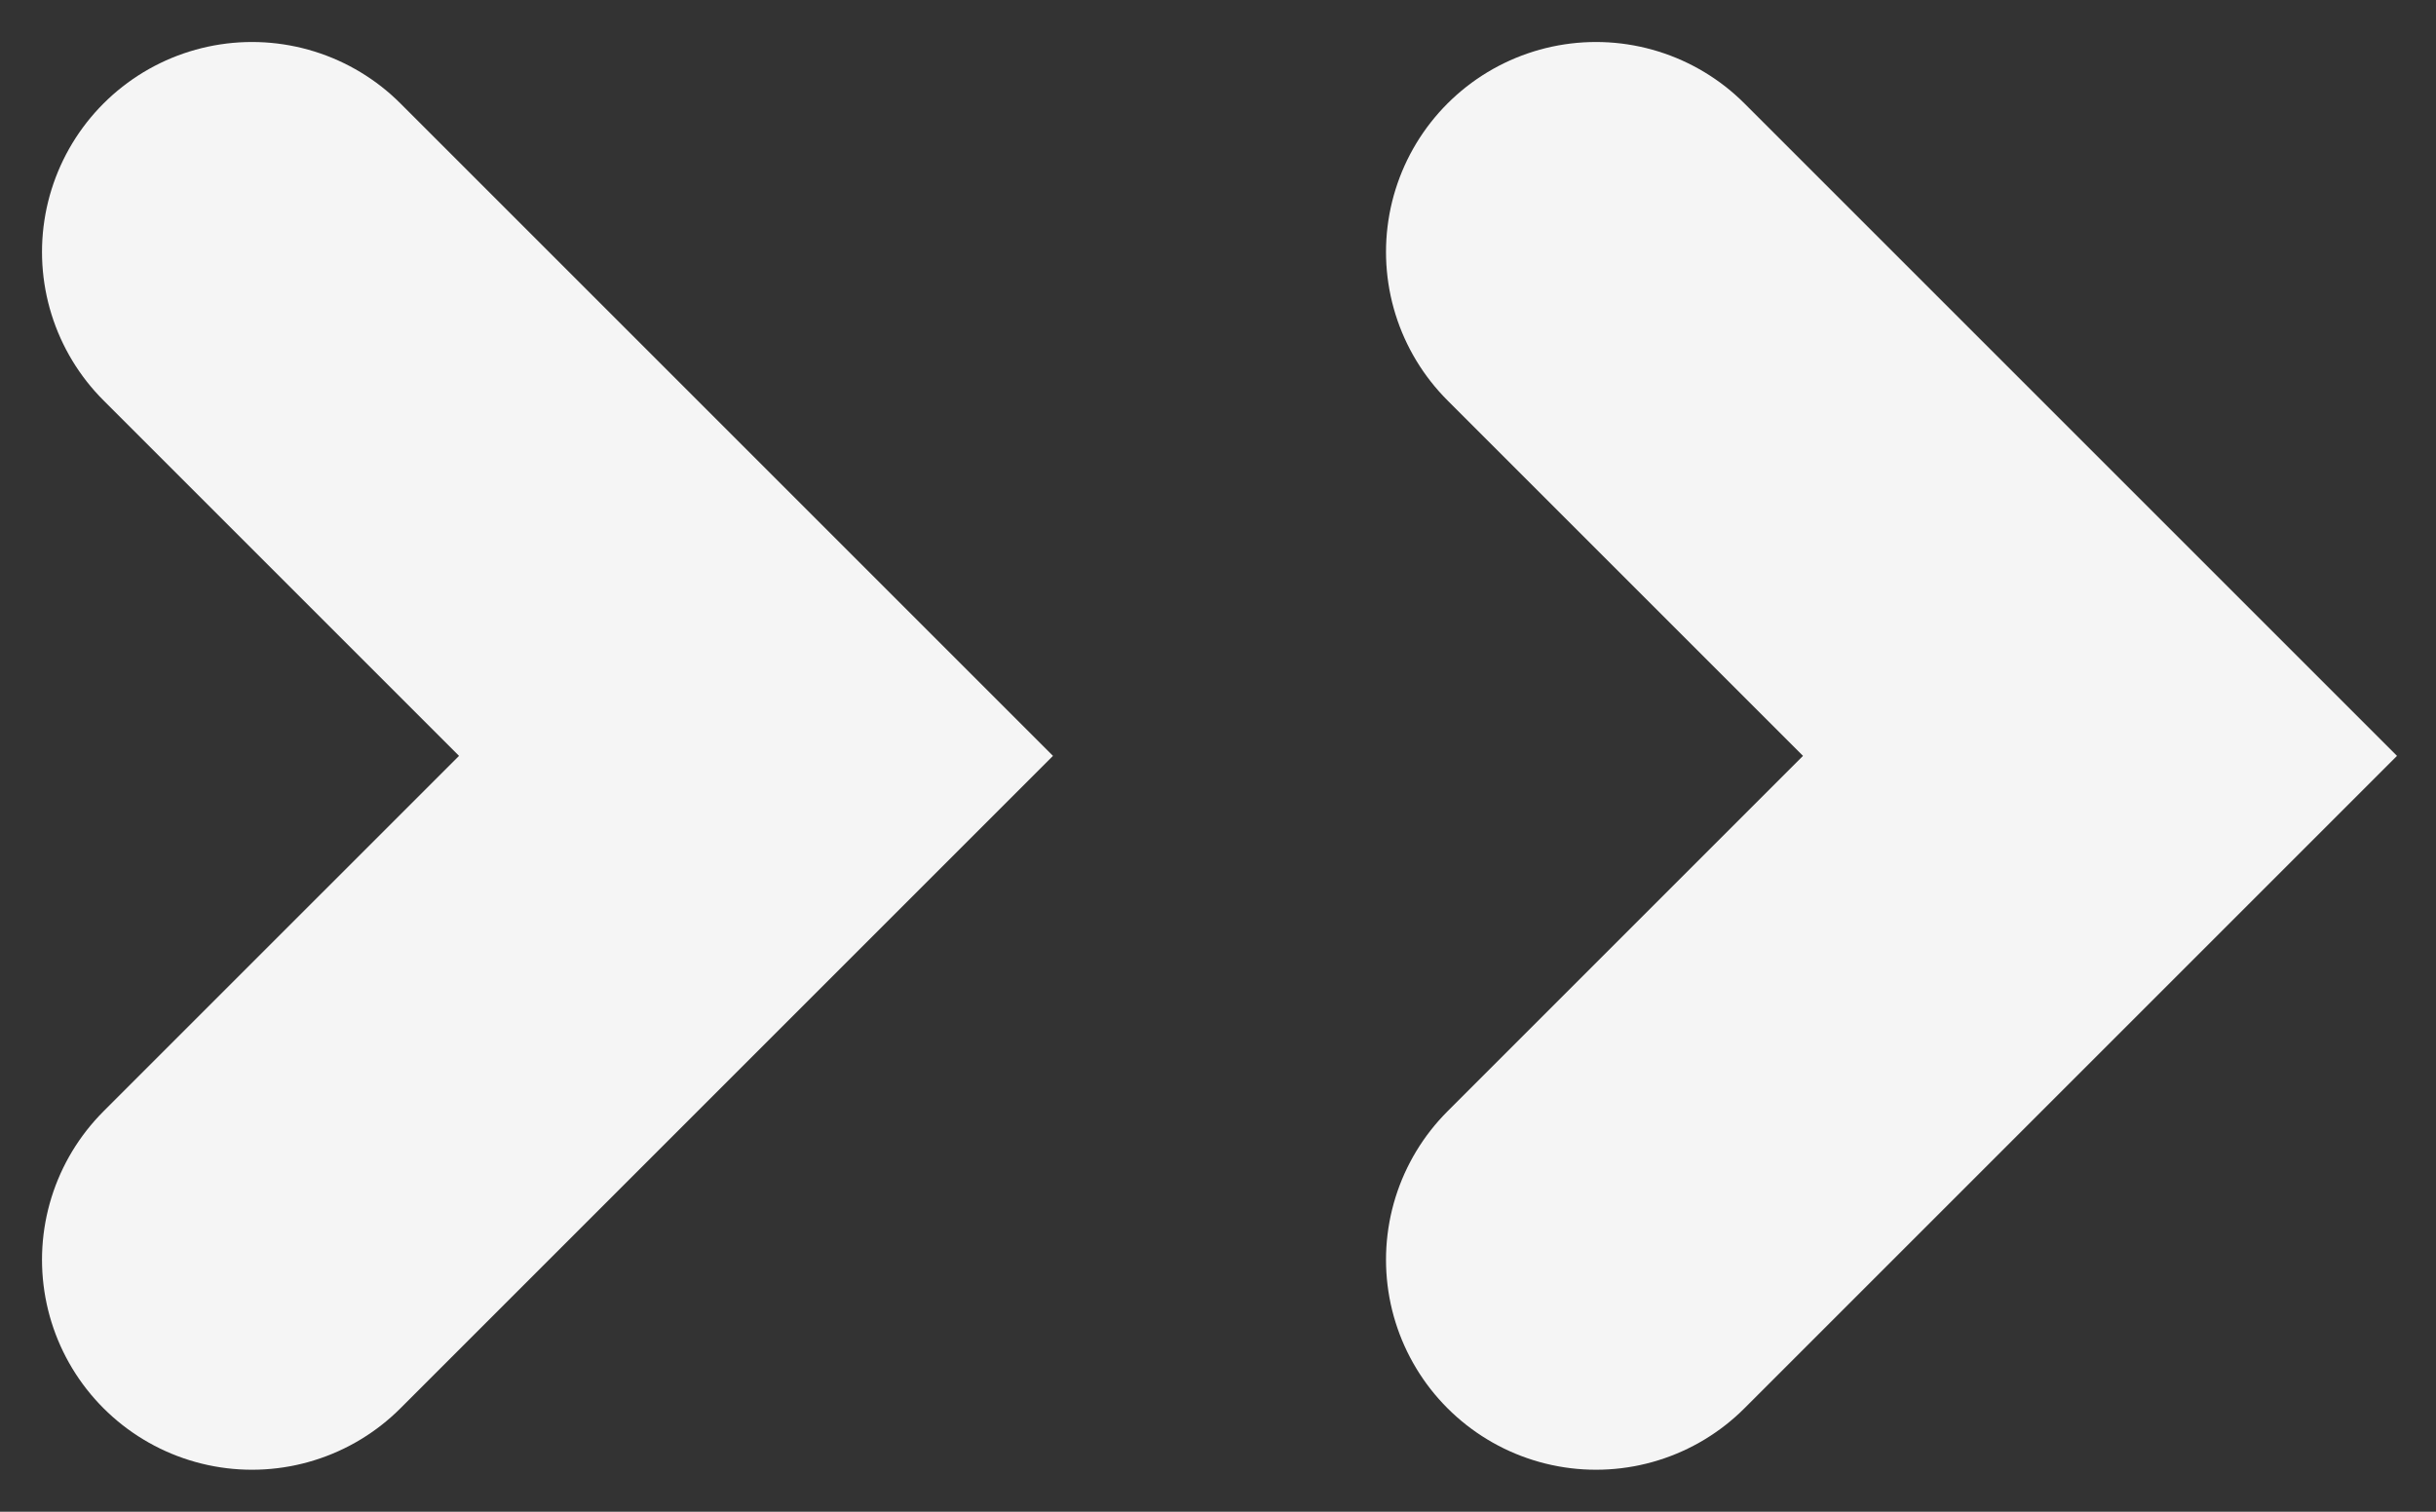
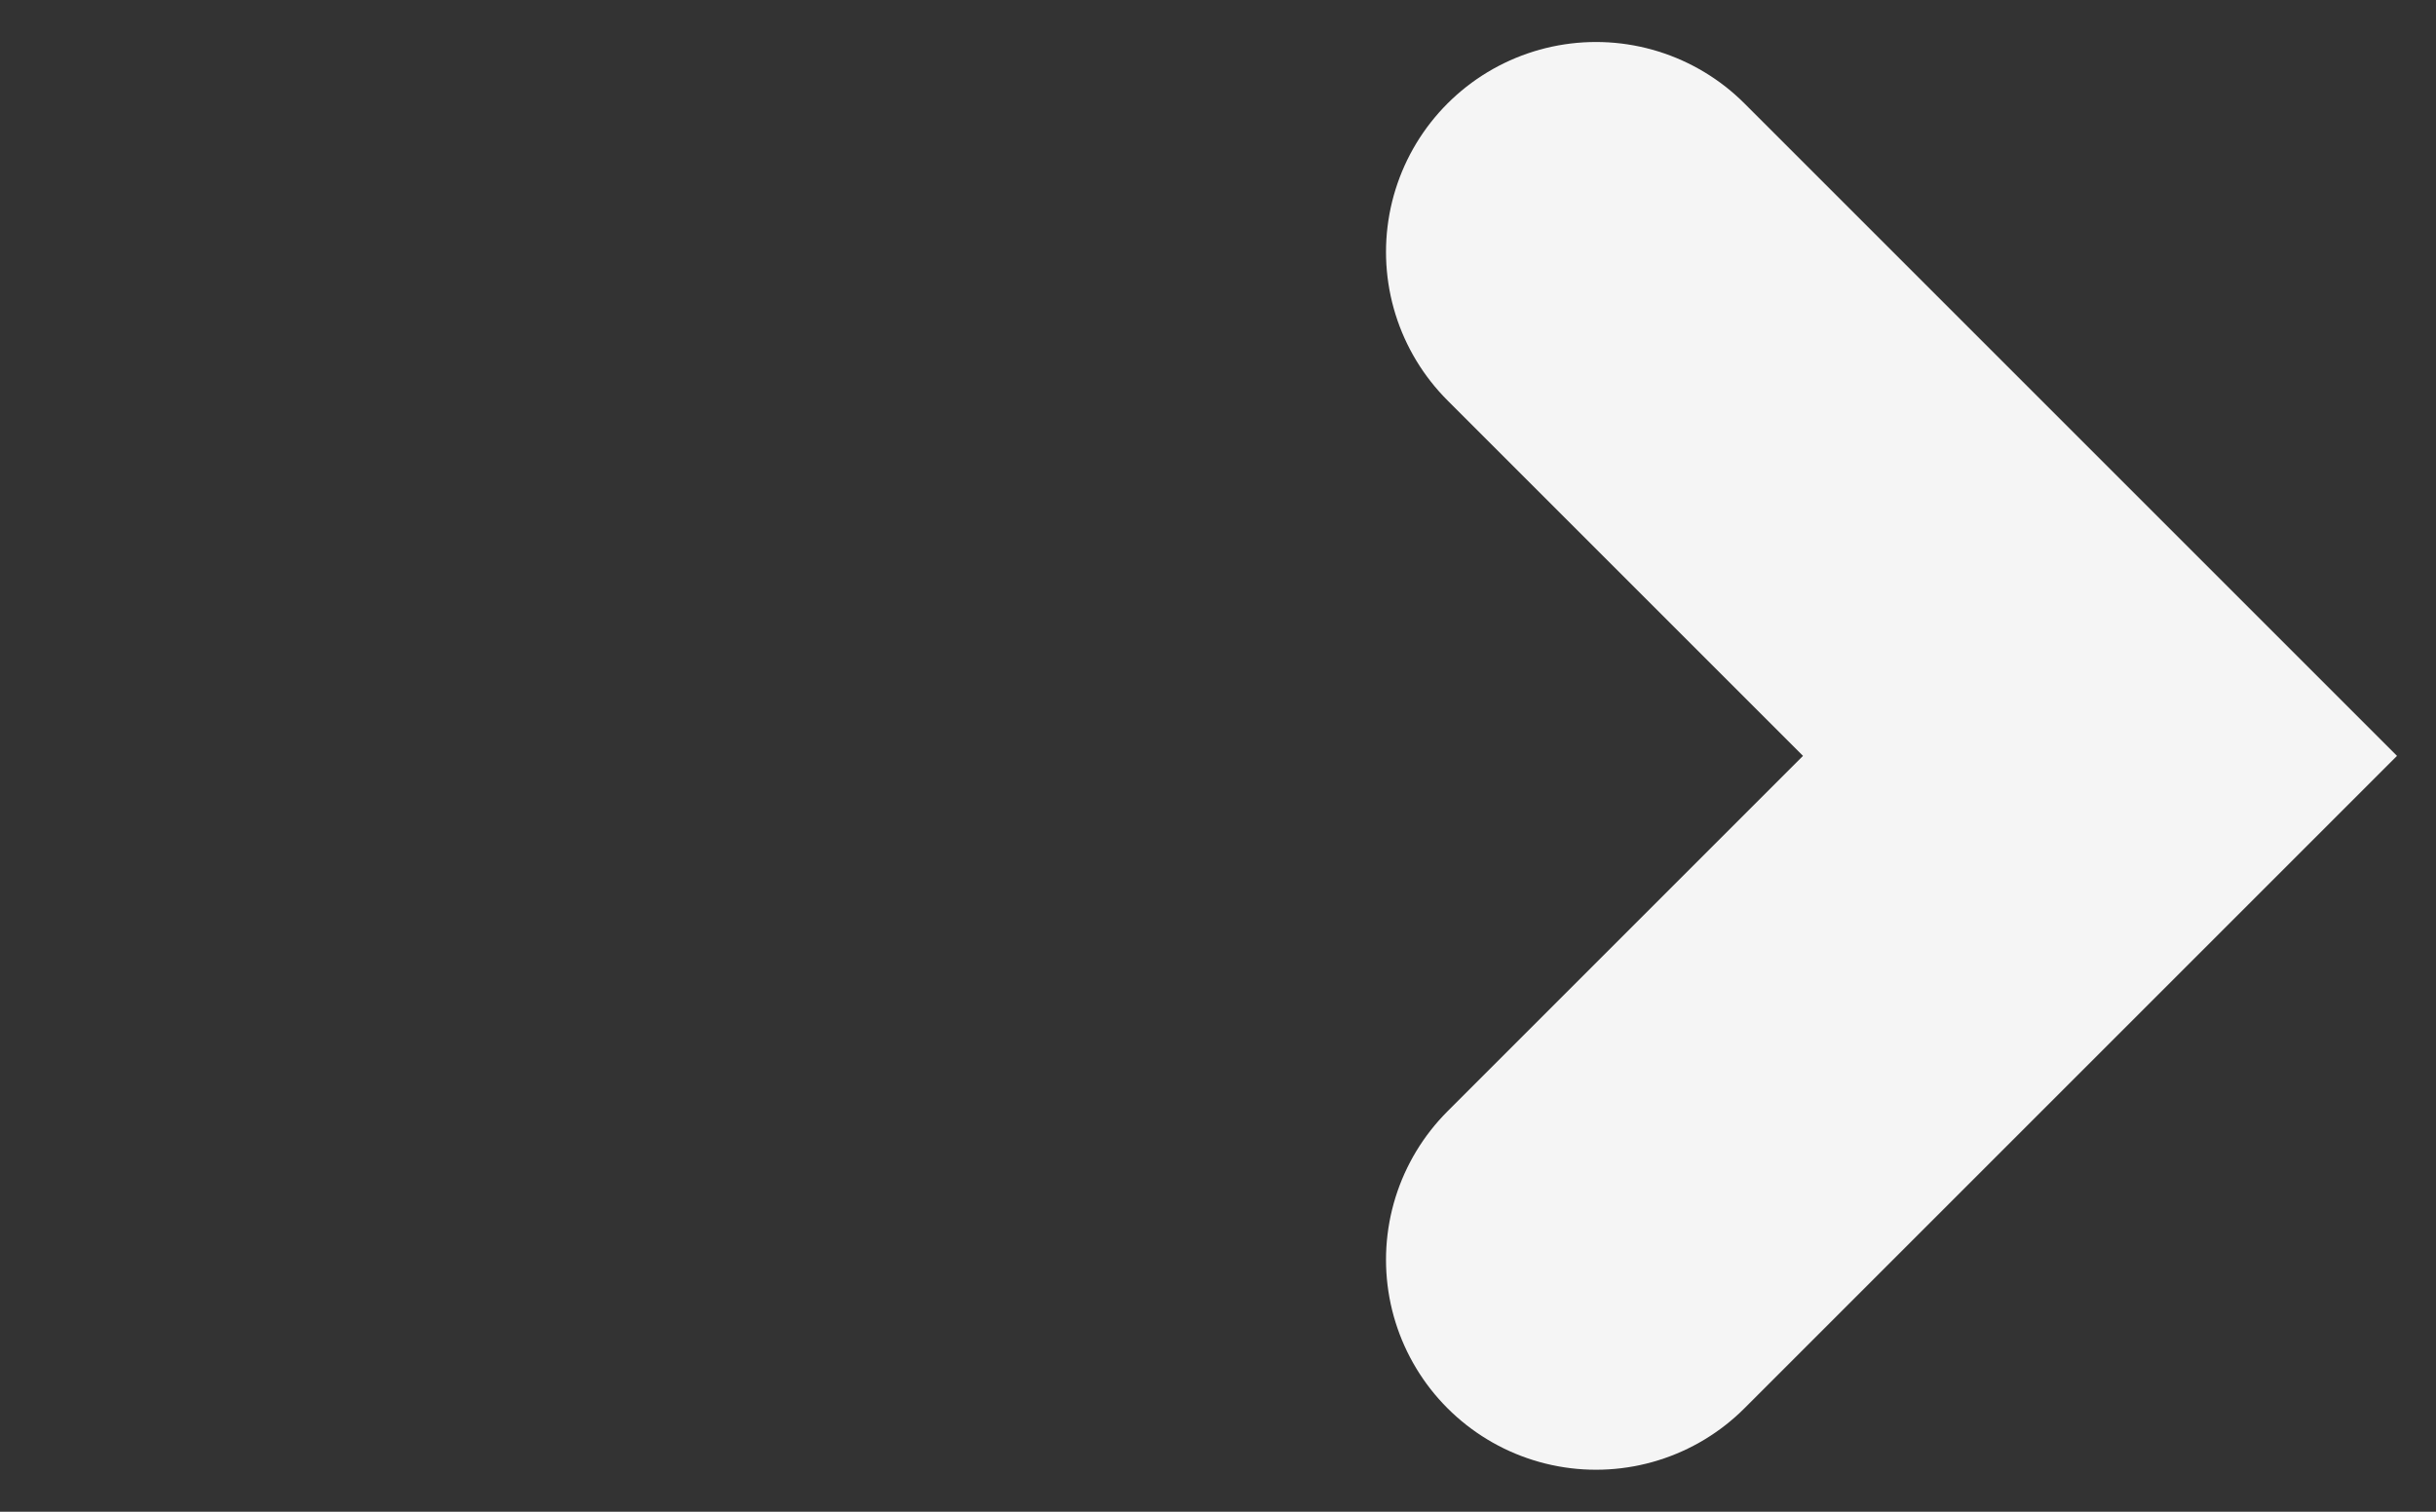
<svg xmlns="http://www.w3.org/2000/svg" width="29" height="18" viewBox="0 0 29 18" fill="none">
  <rect x="0" y="0" width="29" height="18" fill="#333333" stroke="none" />
-   <path d="M3 3L9 9L3 15" stroke="#F5F5F5" stroke-width="5" stroke-linecap="round" />
  <path d="M19 3L25 9L19 15" stroke="#F5F5F5" stroke-width="5" stroke-linecap="round" />
</svg>